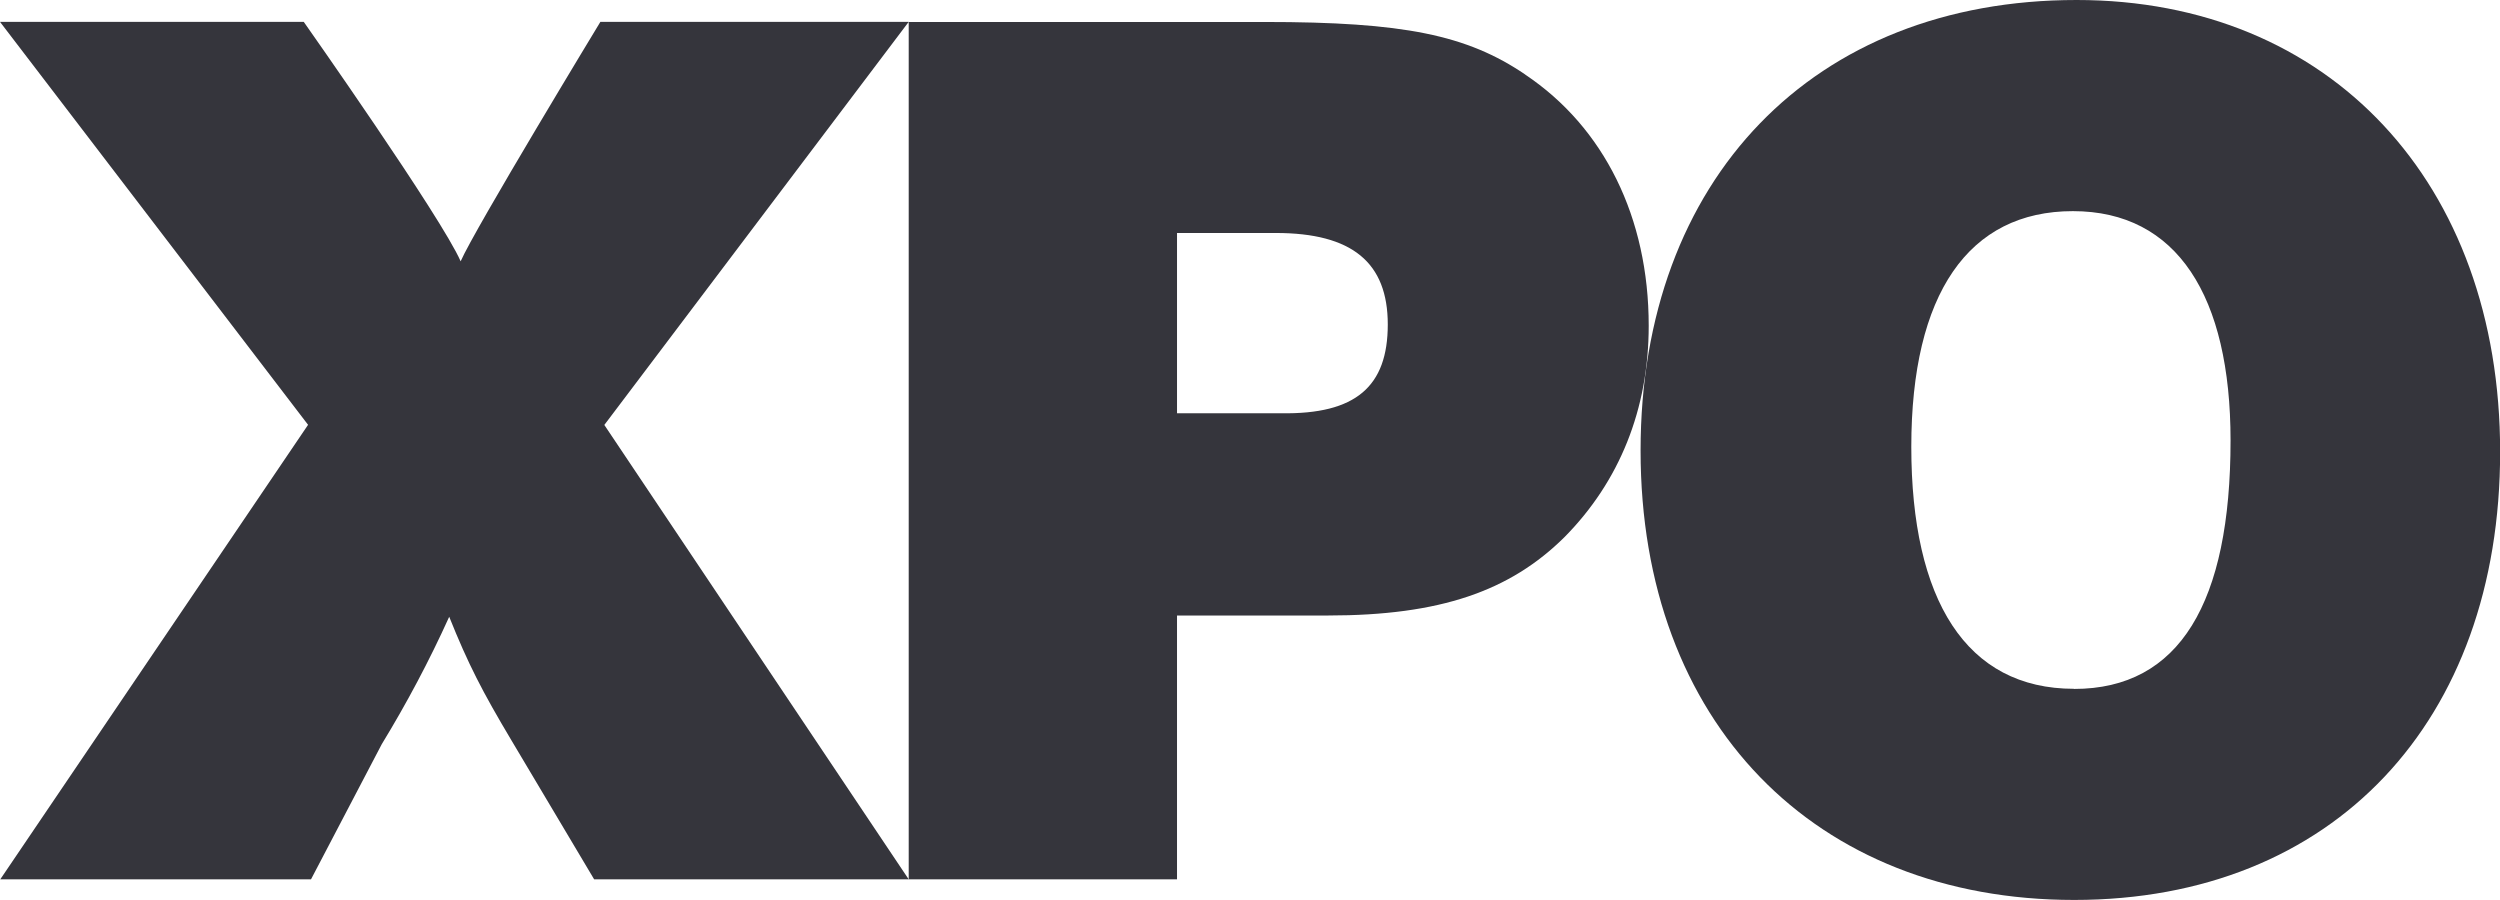
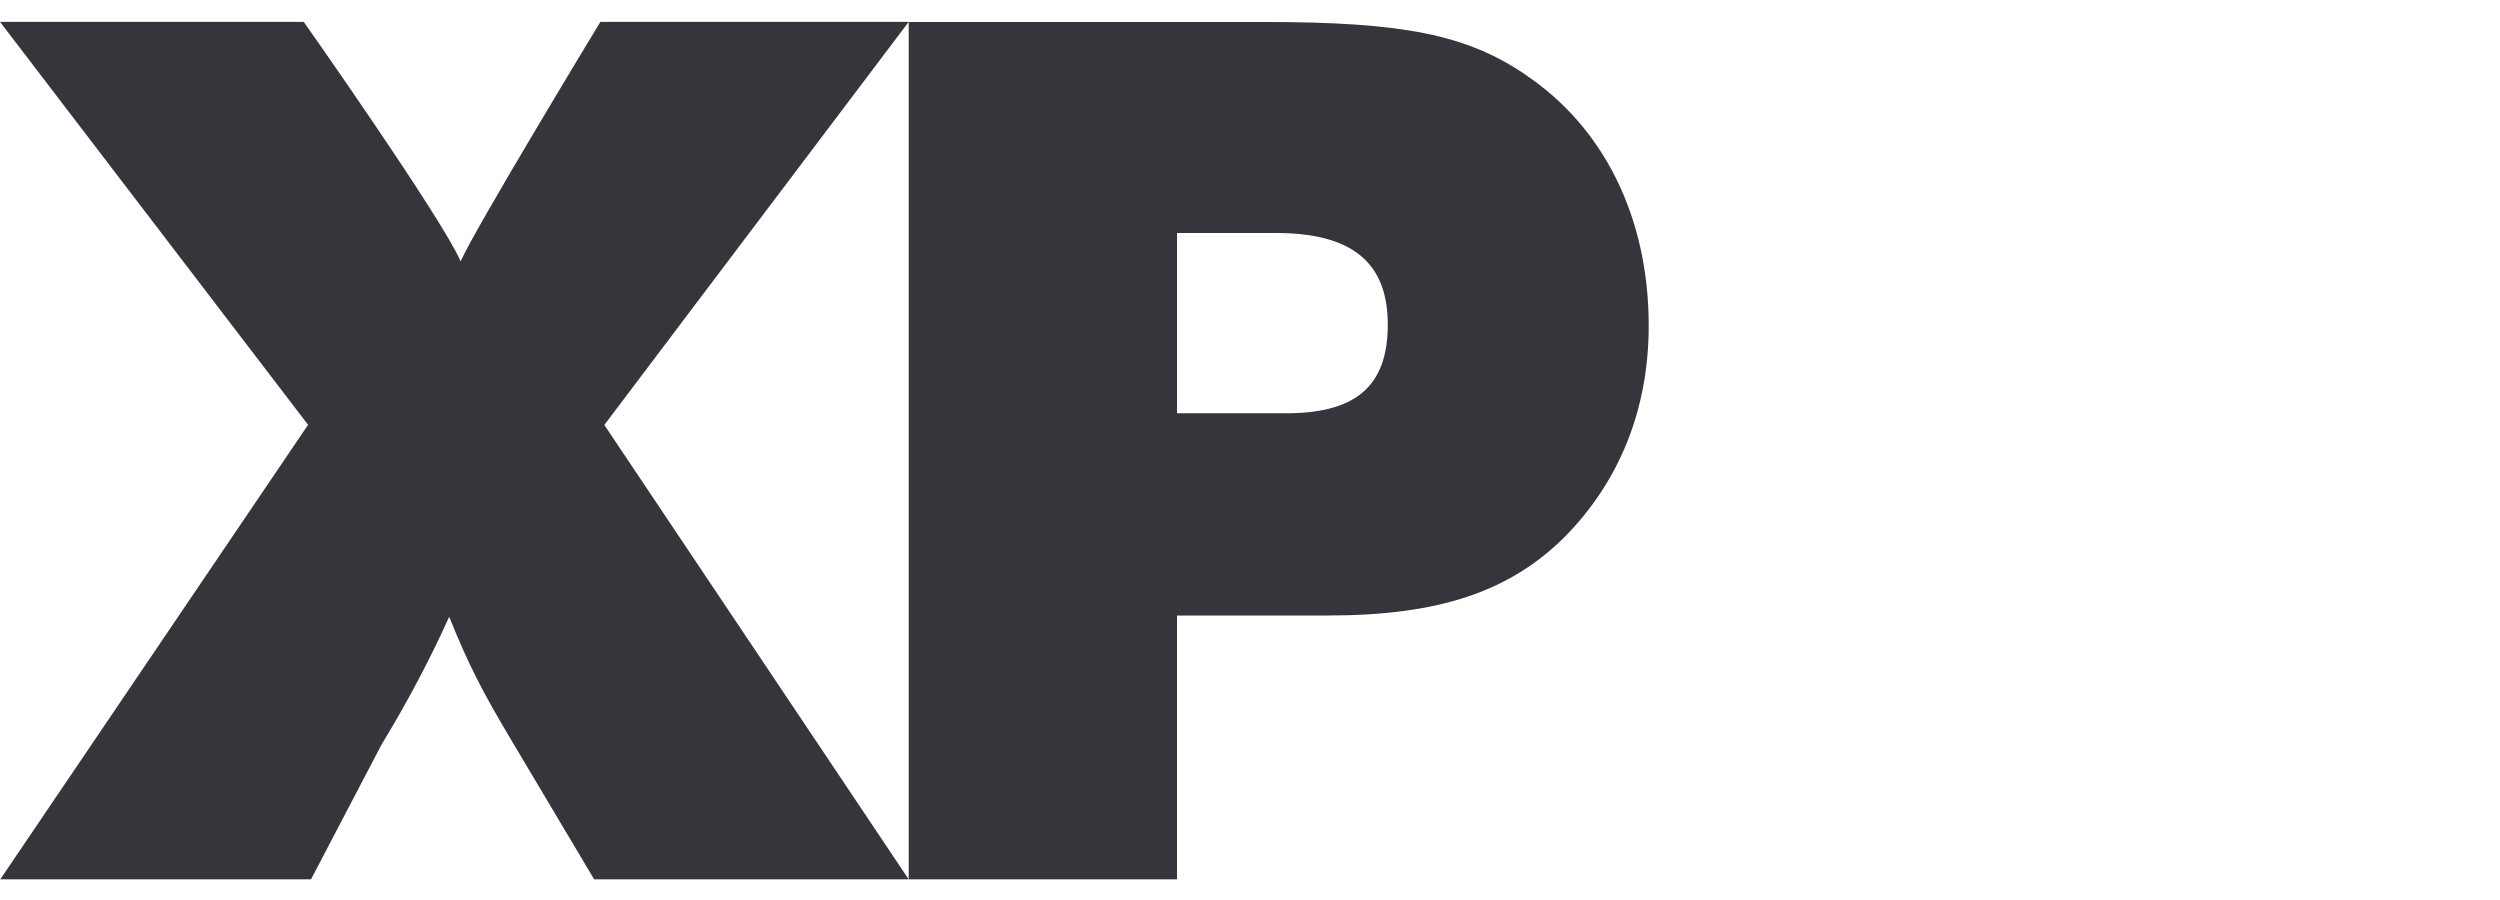
<svg xmlns="http://www.w3.org/2000/svg" id="Layer_1" viewBox="0 0 196.79 70.84">
  <defs>
    <style>.cls-1{fill:#35353c;fill-rule:evenodd;stroke-width:0px;}</style>
  </defs>
  <path class="cls-1" d="m71.53,1.72h-24.27s-9.9,16.32-11,18.85c-1.5-3.45-12.35-18.85-12.35-18.85H0l24.25,31.72L.02,69.22h24.46l5.57-10.64c1.97-3.23,3.75-6.58,5.31-10.03,1.5,3.74,2.6,5.87,4.9,9.73l6.51,10.94h24.76l-23.96-35.77L71.53,1.72Zm48.55,4.16c-4.61-3.14-9.61-4.15-20.52-4.15h-28.03s0,67.49,0,67.49h21.12s0-20.77,0-20.77h11.9c8.81,0,14.32-1.92,18.62-6.19,4.3-4.36,6.61-10.03,6.61-16.62,0-8.51-3.51-15.61-9.71-19.76Zm-19.26,26.65h-8.17v-14.19h7.78c6.01,0,8.81,2.33,8.81,7.2s-2.5,7.09-8.41,6.99Z" />
-   <path class="cls-1" d="m163.46,0C142.75,0,129.14,14.09,129.14,35.47s13.71,35.37,34.13,35.37,33.53-14.09,33.53-35.27S183.38,0,163.46,0Zm-.2,54.22c-8.5,0-12.81-7-12.81-19.05s4.51-18.55,12.72-18.55,12.41,6.7,12.41,18.05c0,12.77-4.01,19.56-12.32,19.56Z" />
</svg>